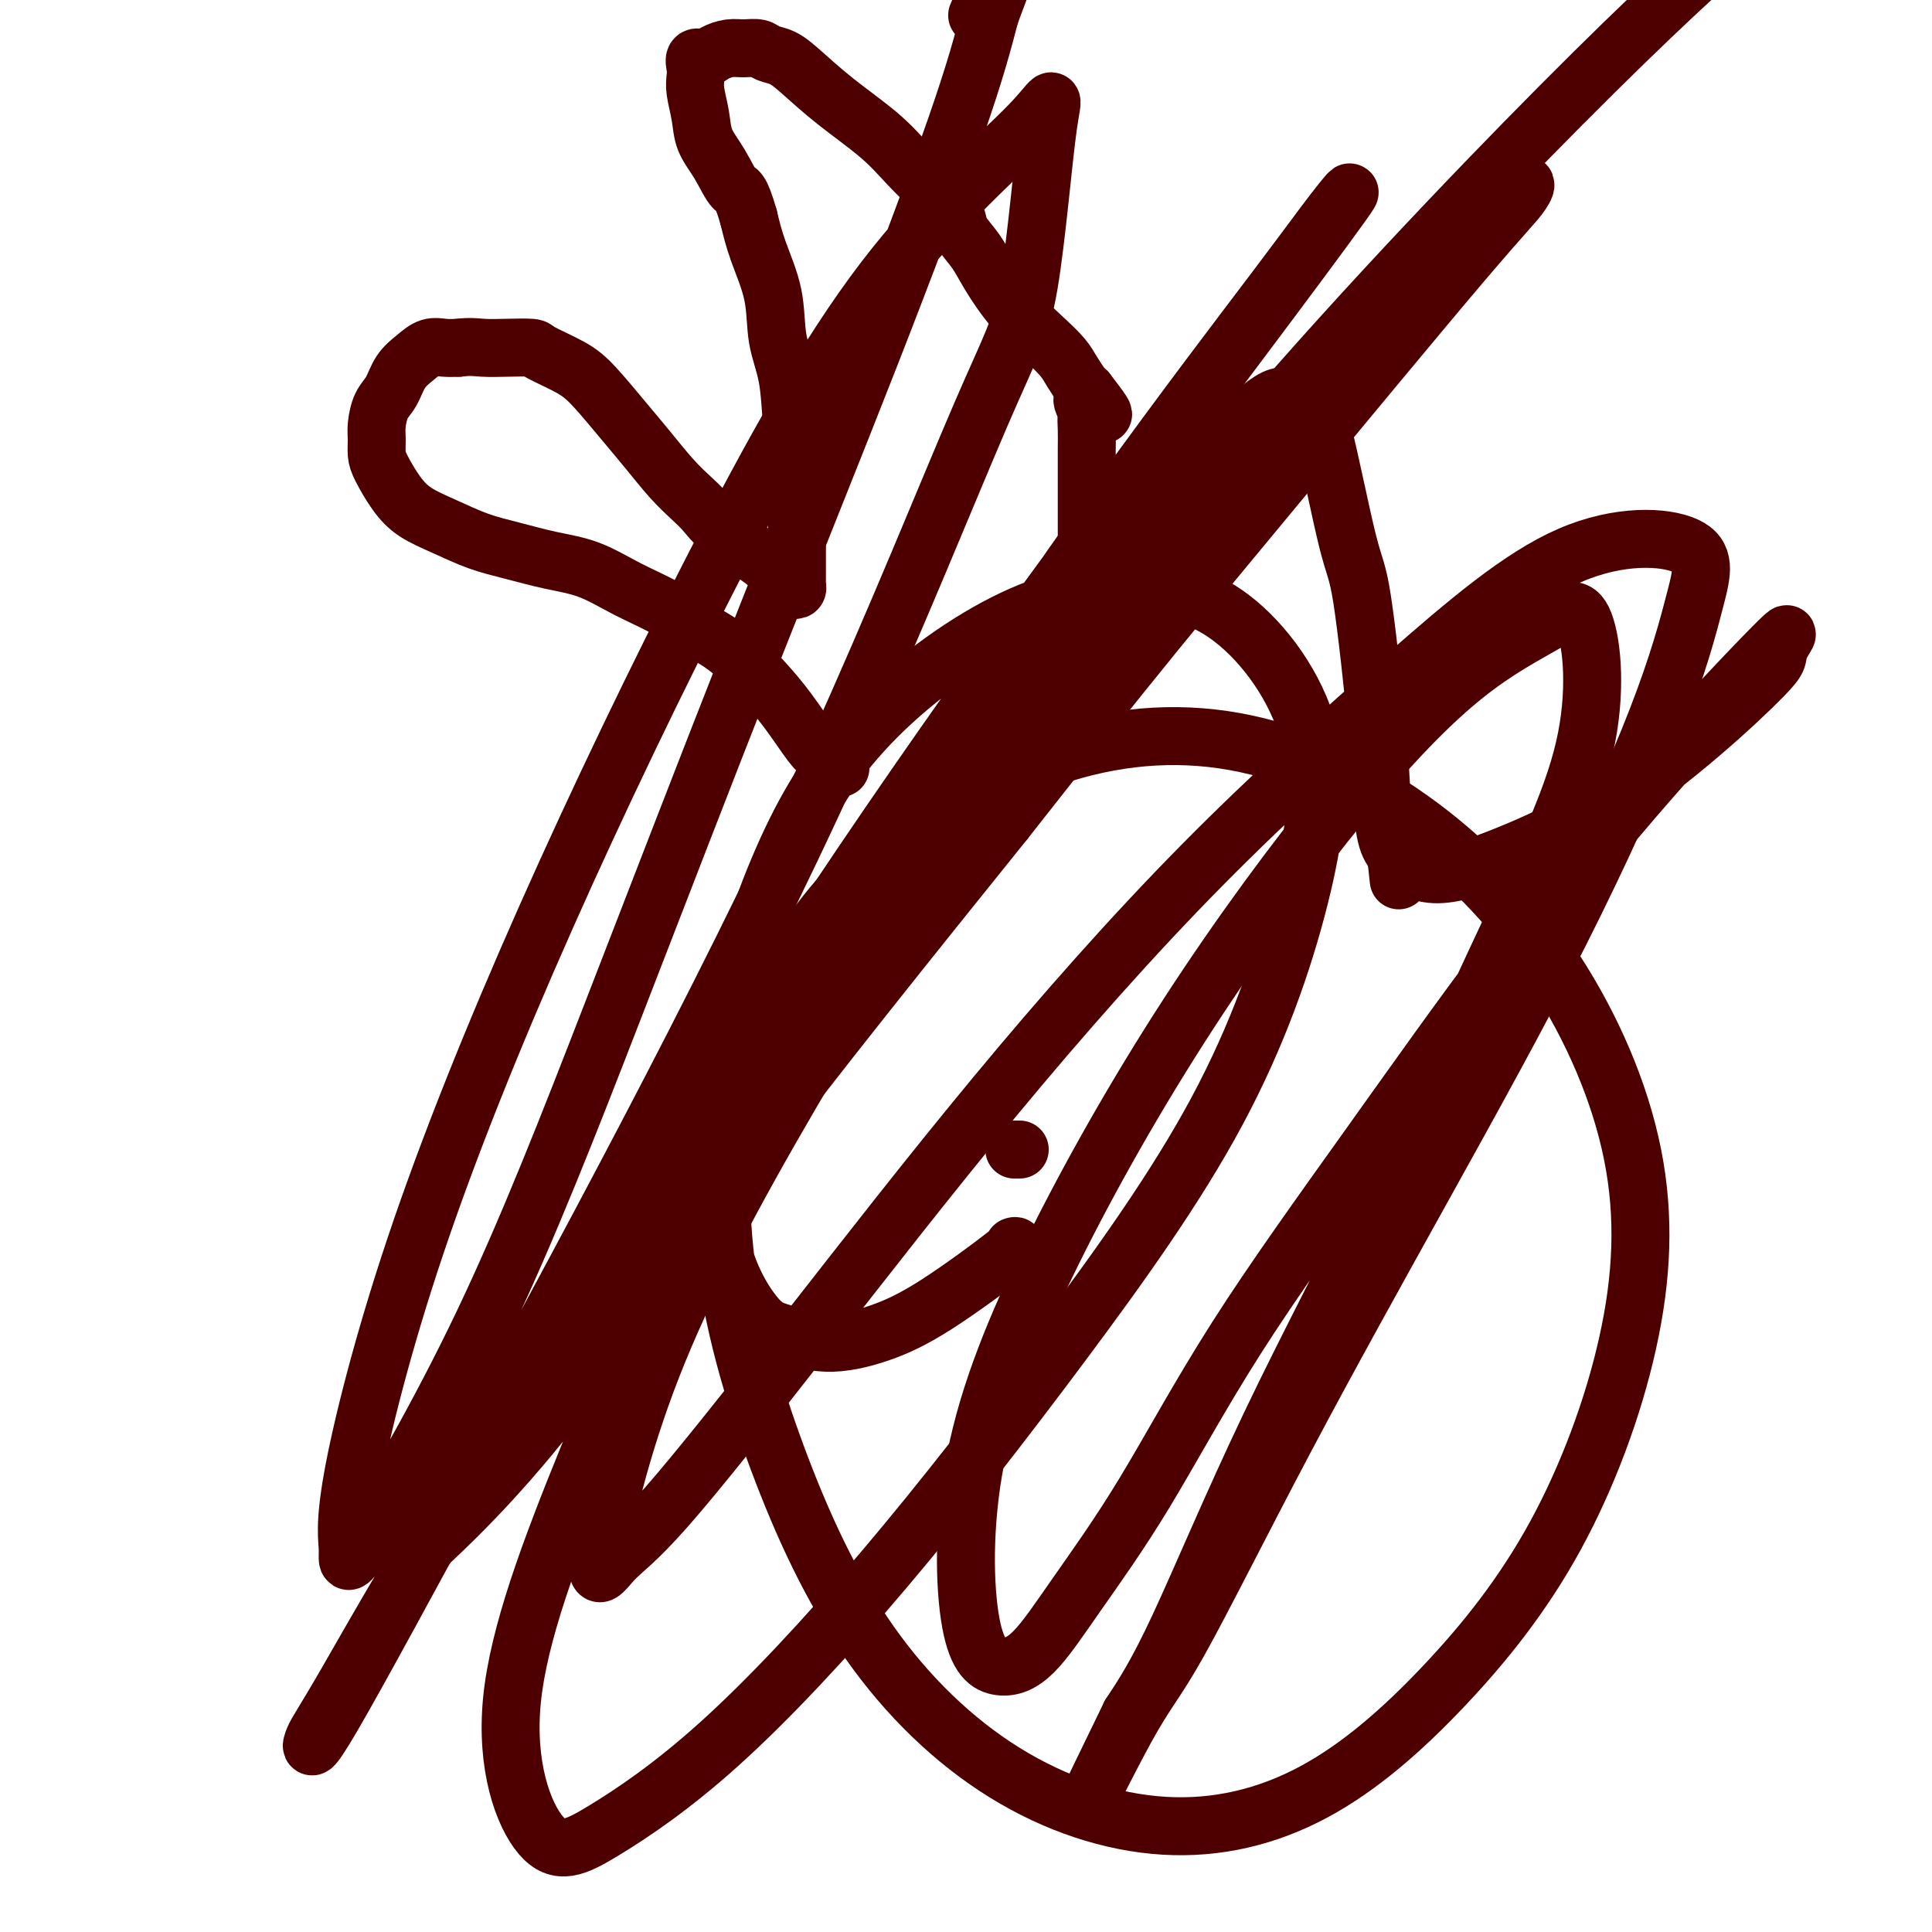
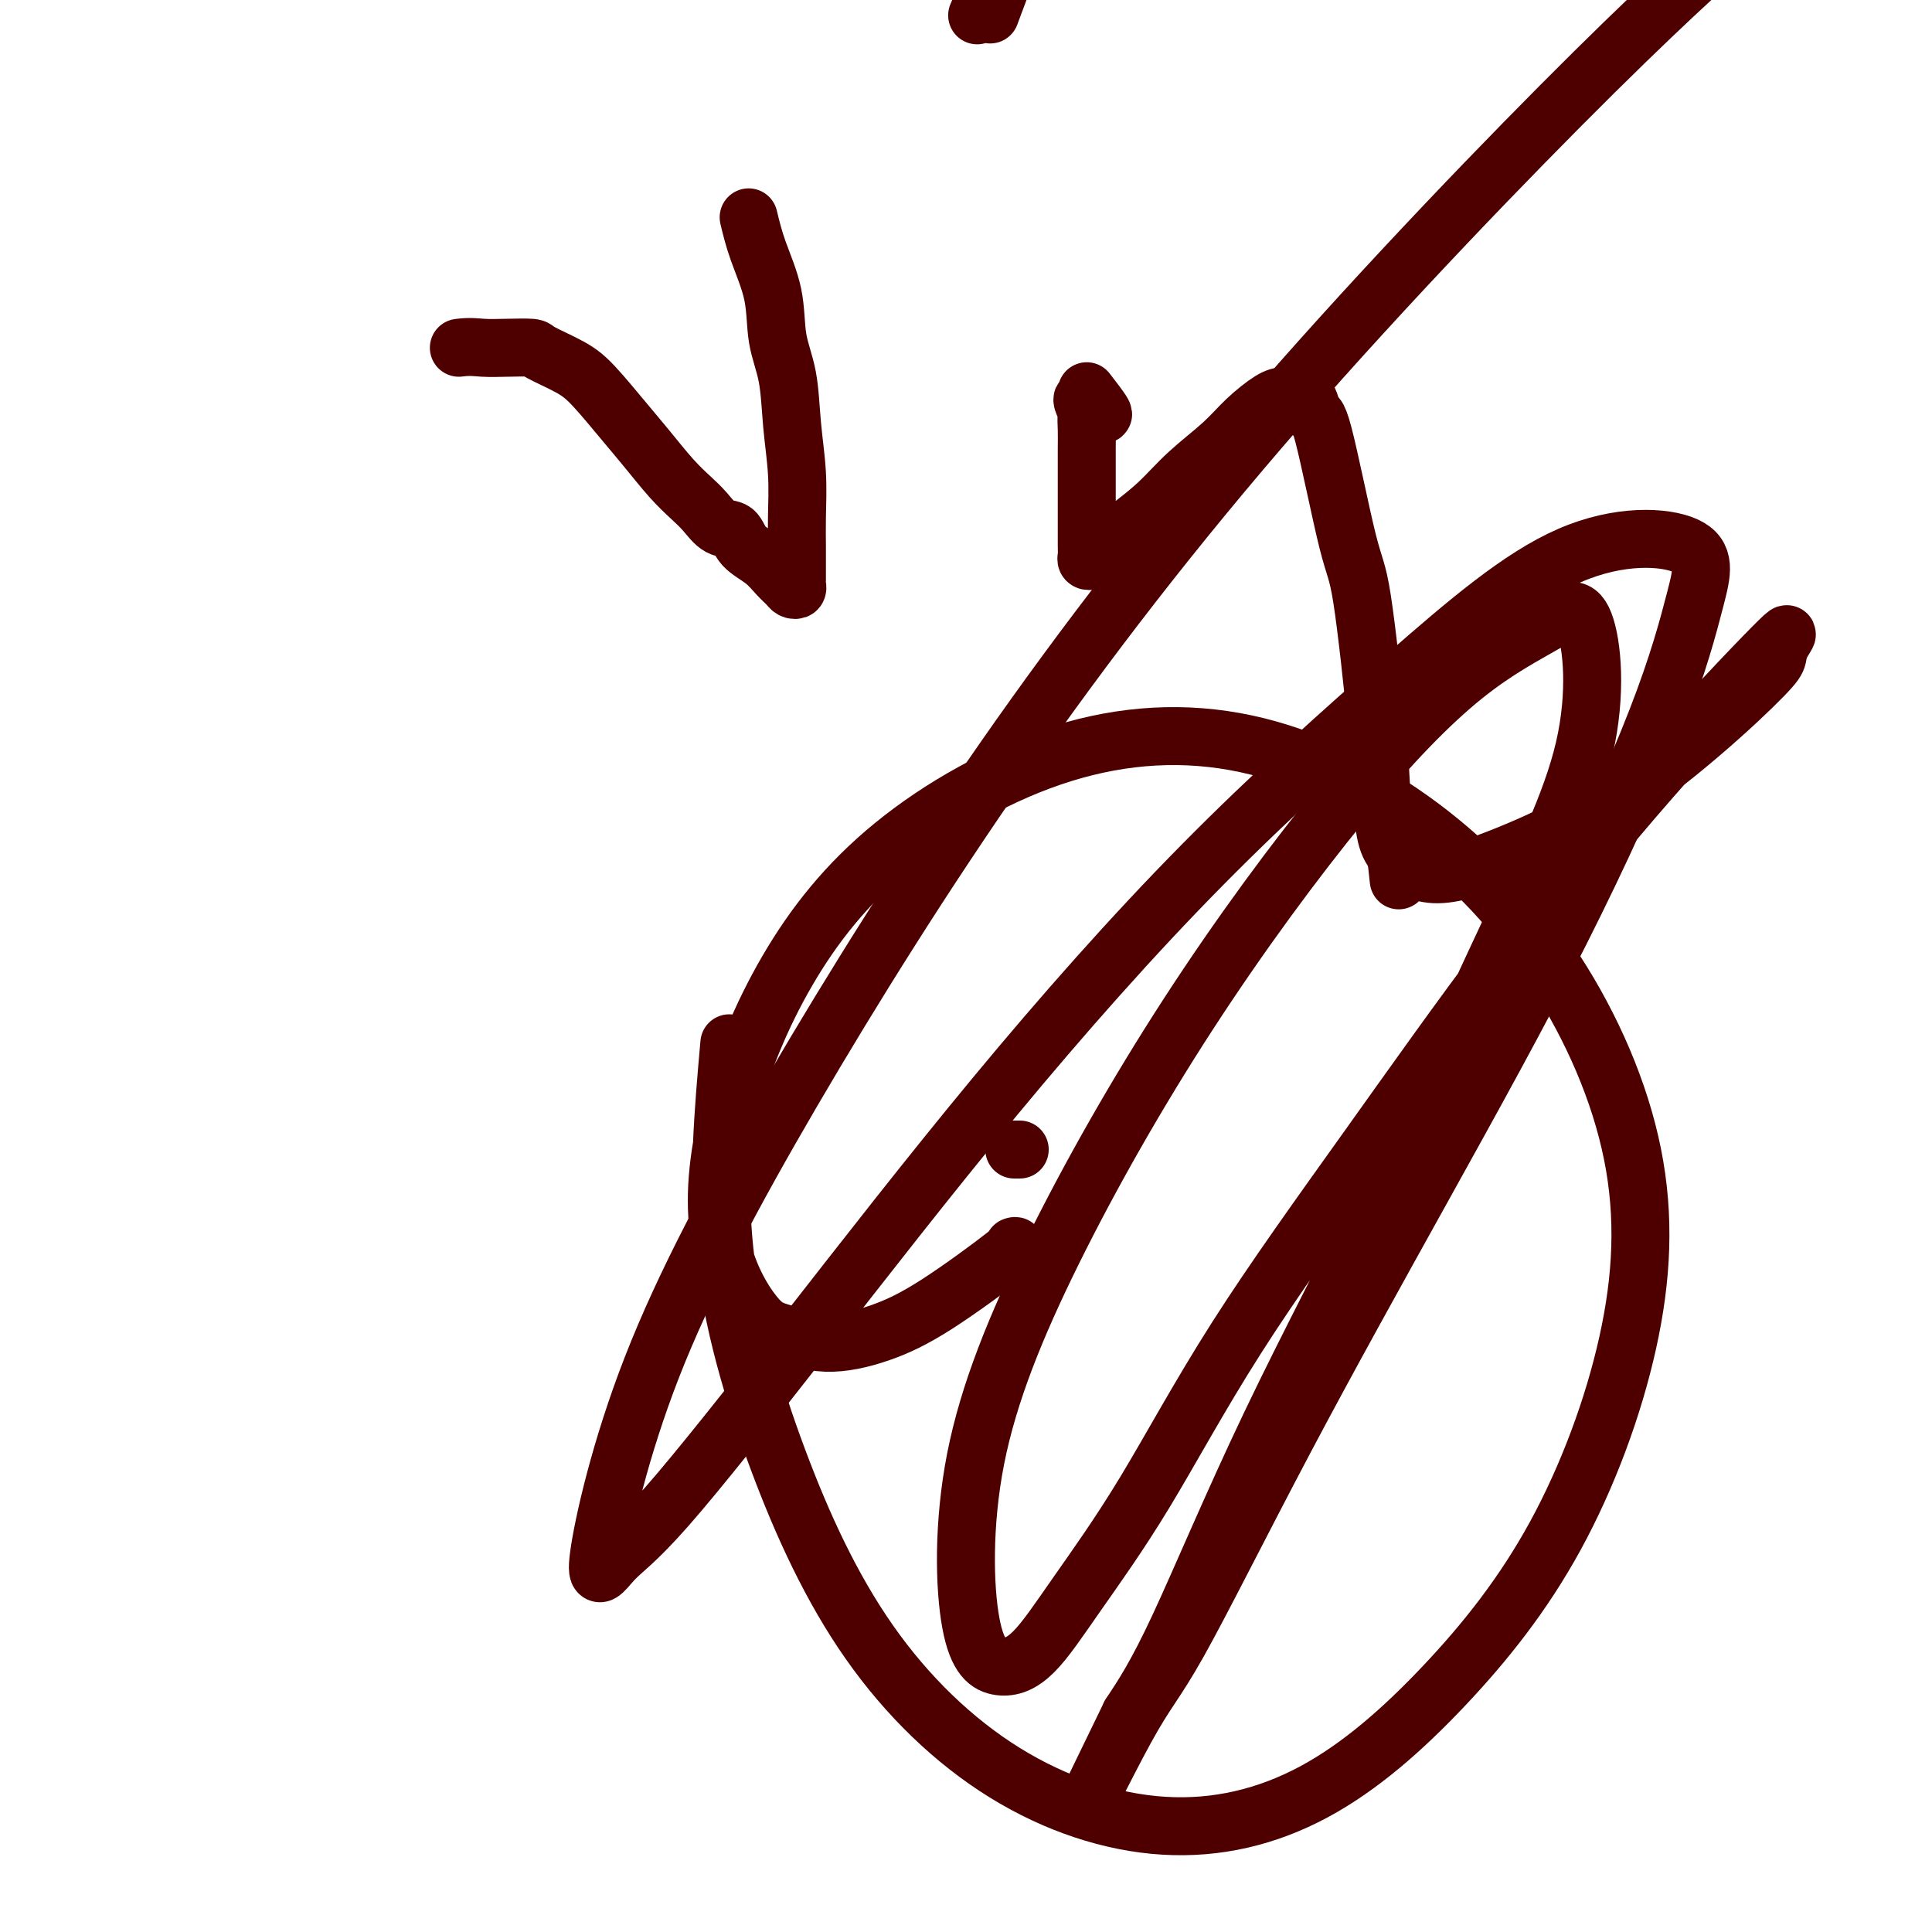
<svg xmlns="http://www.w3.org/2000/svg" viewBox="0 0 400 400" version="1.1">
  <g fill="none" stroke="#4E0000" stroke-width="12" stroke-linecap="round" stroke-linejoin="round">
    <path d="M211,238c0.111,0.000 0.222,0.000 0,0c-0.222,0.000 -0.778,0.000 -1,0c-0.222,0.000 -0.111,0.000 0,0" />
    <path d="M210,258c-0.120,0.034 -0.240,0.067 0,0c0.240,-0.067 0.841,-0.235 -2,2c-2.841,2.235 -9.123,6.871 -14,10c-4.877,3.129 -8.348,4.749 -12,6c-3.652,1.251 -7.483,2.132 -11,2c-3.517,-0.132 -6.720,-1.278 -9,-2c-2.280,-0.722 -3.638,-1.022 -6,-4c-2.362,-2.978 -5.727,-8.636 -7,-16c-1.273,-7.364 -0.454,-16.436 2,-26c2.454,-9.564 6.543,-19.621 12,-29c5.457,-9.379 12.282,-18.081 22,-26c9.718,-7.919 22.328,-15.055 35,-19c12.672,-3.945 25.405,-4.701 38,-2c12.595,2.701 25.053,8.857 36,17c10.947,8.143 20.385,18.273 28,30c7.615,11.727 13.407,25.050 16,38c2.593,12.950 1.986,25.526 -1,39c-2.986,13.474 -8.353,27.847 -15,40c-6.647,12.153 -14.576,22.085 -23,31c-8.424,8.915 -17.342,16.814 -27,22c-9.658,5.186 -20.054,7.660 -31,7c-10.946,-0.660 -22.441,-4.453 -33,-11c-10.559,-6.547 -20.181,-15.848 -28,-27c-7.819,-11.152 -13.836,-24.156 -19,-38c-5.164,-13.844 -9.475,-28.527 -11,-43c-1.525,-14.473 -0.262,-28.737 1,-43" />
-     <path d="M151,216c1.915,-13.869 6.204,-27.042 11,-38c4.796,-10.958 10.100,-19.701 18,-28c7.900,-8.299 18.396,-16.152 28,-21c9.604,-4.848 18.317,-6.690 26,-7c7.683,-0.310 14.337,0.911 21,6c6.663,5.089 13.337,14.046 16,24c2.663,9.954 1.316,20.906 -2,34c-3.316,13.094 -8.602,28.329 -17,44c-8.398,15.671 -19.907,31.779 -32,48c-12.093,16.221 -24.768,32.555 -37,47c-12.232,14.445 -24.020,27.000 -34,36c-9.980,9.000 -18.151,14.443 -24,18c-5.849,3.557 -9.375,5.227 -13,1c-3.625,-4.227 -7.349,-14.352 -6,-28c1.349,-13.648 7.772,-30.817 16,-51c8.228,-20.183 18.260,-43.378 30,-67c11.740,-23.622 25.190,-47.671 39,-70c13.810,-22.329 27.982,-42.938 41,-61c13.018,-18.062 24.881,-33.578 32,-43c7.119,-9.422 9.494,-12.749 12,-16c2.506,-3.251 5.141,-6.425 2,-2c-3.141,4.425 -12.060,16.451 -23,31c-10.940,14.549 -23.901,31.622 -38,51c-14.099,19.378 -29.336,41.060 -44,63c-14.664,21.940 -28.755,44.138 -42,64c-13.245,19.862 -25.643,37.389 -33,49c-7.357,11.611 -9.673,17.304 -12,21c-2.327,3.696 -4.665,5.393 -1,2c3.665,-3.393 13.333,-11.875 25,-26c11.667,-14.125 25.333,-33.893 42,-56c16.667,-22.107 36.333,-46.554 56,-71" />
-     <path d="M208,170c25.375,-32.341 39.813,-49.693 55,-68c15.187,-18.307 31.125,-37.568 40,-48c8.875,-10.432 10.689,-12.035 12,-14c1.311,-1.965 2.120,-4.291 -6,4c-8.120,8.291 -25.169,27.201 -43,47c-17.831,19.799 -36.444,40.488 -56,64c-19.556,23.512 -40.054,49.845 -59,75c-18.946,25.155 -36.338,49.130 -50,70c-13.662,20.870 -23.594,38.634 -29,48c-5.406,9.366 -6.288,10.334 -7,12c-0.712,1.666 -1.255,4.031 4,-5c5.255,-9.031 16.310,-29.456 28,-51c11.690,-21.544 24.017,-44.206 37,-69c12.983,-24.794 26.621,-51.720 39,-79c12.379,-27.280 23.498,-54.915 30,-70c6.502,-15.085 8.387,-17.621 10,-27c1.613,-9.379 2.953,-25.601 4,-33c1.047,-7.399 1.801,-5.975 -4,0c-5.801,5.975 -18.158,16.500 -30,32c-11.842,15.500 -23.168,35.974 -35,59c-11.832,23.026 -24.169,48.602 -35,73c-10.831,24.398 -20.157,47.616 -27,68c-6.843,20.384 -11.203,37.934 -13,48c-1.797,10.066 -1.032,12.650 -1,15c0.032,2.350 -0.668,4.468 4,-3c4.668,-7.468 14.705,-24.520 24,-44c9.295,-19.480 17.847,-41.388 27,-65c9.153,-23.612 18.907,-48.927 28,-72c9.093,-23.073 17.525,-43.904 25,-63c7.475,-19.096 13.993,-36.456 18,-48c4.007,-11.544 5.504,-17.272 7,-23" />
    <path d="M205,3c16.333,-43.489 4.667,-16.711 0,-6c-4.667,10.711 -2.333,5.356 0,0" />
-     <path d="M174,159c-0.446,0.119 -0.893,0.239 -1,0c-0.107,-0.239 0.125,-0.836 0,-1c-0.125,-0.164 -0.608,0.107 -1,0c-0.392,-0.107 -0.691,-0.591 -1,-1c-0.309,-0.409 -0.626,-0.744 -1,-1c-0.374,-0.256 -0.805,-0.431 -2,-2c-1.195,-1.569 -3.154,-4.530 -5,-7c-1.846,-2.470 -3.579,-4.450 -5,-6c-1.421,-1.550 -2.530,-2.672 -4,-4c-1.470,-1.328 -3.300,-2.863 -5,-4c-1.700,-1.137 -3.270,-1.876 -5,-3c-1.730,-1.124 -3.619,-2.633 -6,-4c-2.381,-1.367 -5.254,-2.592 -8,-4c-2.746,-1.408 -5.366,-2.999 -8,-4c-2.634,-1.001 -5.282,-1.411 -8,-2c-2.718,-0.589 -5.507,-1.356 -8,-2c-2.493,-0.644 -4.688,-1.166 -7,-2c-2.312,-0.834 -4.739,-1.980 -7,-3c-2.261,-1.020 -4.357,-1.915 -6,-3c-1.643,-1.085 -2.833,-2.362 -4,-4c-1.167,-1.638 -2.311,-3.639 -3,-5c-0.689,-1.361 -0.925,-2.082 -1,-3c-0.075,-0.918 0.009,-2.034 0,-3c-0.009,-0.966 -0.113,-1.781 0,-3c0.113,-1.219 0.442,-2.842 1,-4c0.558,-1.158 1.346,-1.851 2,-3c0.654,-1.149 1.175,-2.753 2,-4c0.825,-1.247 1.953,-2.138 3,-3c1.047,-0.862 2.013,-1.693 3,-2c0.987,-0.307 1.996,-0.088 3,0c1.004,0.088 2.002,0.044 3,0" />
    <path d="M95,72c2.300,-0.311 3.549,-0.089 5,0c1.451,0.089 3.103,0.043 5,0c1.897,-0.043 4.040,-0.085 5,0c0.960,0.085 0.737,0.295 2,1c1.263,0.705 4.010,1.903 6,3c1.990,1.097 3.222,2.093 5,4c1.778,1.907 4.104,4.726 6,7c1.896,2.274 3.364,4.004 5,6c1.636,1.996 3.440,4.259 5,6c1.560,1.741 2.877,2.959 4,4c1.123,1.041 2.051,1.906 3,3c0.949,1.094 1.920,2.418 3,3c1.080,0.582 2.268,0.422 3,1c0.732,0.578 1.008,1.896 2,3c0.992,1.104 2.700,1.996 4,3c1.300,1.004 2.191,2.122 3,3c0.809,0.878 1.537,1.516 2,2c0.463,0.484 0.660,0.815 1,1c0.340,0.185 0.823,0.225 1,0c0.177,-0.225 0.047,-0.713 0,-1c-0.047,-0.287 -0.012,-0.372 0,-1c0.012,-0.628 -0.000,-1.798 0,-3c0.000,-1.202 0.012,-2.437 0,-4c-0.012,-1.563 -0.049,-3.454 0,-6c0.049,-2.546 0.184,-5.749 0,-9c-0.184,-3.251 -0.686,-6.552 -1,-10c-0.314,-3.448 -0.441,-7.043 -1,-10c-0.559,-2.957 -1.552,-5.277 -2,-8c-0.448,-2.723 -0.351,-5.848 -1,-9c-0.649,-3.152 -2.042,-6.329 -3,-9c-0.958,-2.671 -1.479,-4.835 -2,-7" />
-     <path d="M155,45c-1.781,-6.225 -2.232,-5.288 -3,-6c-0.768,-0.712 -1.852,-3.072 -3,-5c-1.148,-1.928 -2.360,-3.422 -3,-5c-0.640,-1.578 -0.709,-3.240 -1,-5c-0.291,-1.760 -0.804,-3.620 -1,-5c-0.196,-1.380 -0.076,-2.282 0,-3c0.076,-0.718 0.106,-1.254 0,-2c-0.106,-0.746 -0.349,-1.702 0,-2c0.349,-0.298 1.291,0.063 2,0c0.709,-0.063 1.186,-0.550 2,-1c0.814,-0.450 1.964,-0.865 3,-1c1.036,-0.135 1.958,0.009 3,0c1.042,-0.009 2.203,-0.171 3,0c0.797,0.171 1.230,0.677 2,1c0.770,0.323 1.877,0.465 3,1c1.123,0.535 2.261,1.462 4,3c1.739,1.538 4.079,3.685 7,6c2.921,2.315 6.422,4.797 9,7c2.578,2.203 4.233,4.125 6,6c1.767,1.875 3.646,3.701 5,5c1.354,1.299 2.185,2.070 3,3c0.815,0.930 1.616,2.018 2,3c0.384,0.982 0.353,1.858 1,3c0.647,1.142 1.973,2.550 3,4c1.027,1.450 1.755,2.943 3,5c1.245,2.057 3.006,4.677 5,7c1.994,2.323 4.222,4.349 6,6c1.778,1.651 3.105,2.927 4,4c0.895,1.073 1.356,1.943 2,3c0.644,1.057 1.470,2.302 2,3c0.530,0.698 0.765,0.849 1,1" />
    <path d="M225,81c6.652,8.537 1.782,3.380 0,2c-1.782,-1.380 -0.478,1.018 0,2c0.478,0.982 0.128,0.547 0,1c-0.128,0.453 -0.034,1.793 0,3c0.034,1.207 0.009,2.280 0,4c-0.009,1.720 -0.002,4.085 0,6c0.002,1.915 -0.000,3.378 0,5c0.000,1.622 0.003,3.402 0,5c-0.003,1.598 -0.012,3.013 0,4c0.012,0.987 0.045,1.545 0,2c-0.045,0.455 -0.170,0.805 0,1c0.170,0.195 0.633,0.235 1,0c0.367,-0.235 0.639,-0.743 2,-2c1.361,-1.257 3.811,-3.262 6,-5c2.189,-1.738 4.116,-3.208 6,-5c1.884,-1.792 3.725,-3.906 6,-6c2.275,-2.094 4.983,-4.169 7,-6c2.017,-1.831 3.342,-3.418 5,-5c1.658,-1.582 3.648,-3.157 5,-4c1.352,-0.843 2.064,-0.953 3,-1c0.936,-0.047 2.096,-0.030 3,0c0.904,0.030 1.553,0.074 2,1c0.447,0.926 0.690,2.733 1,3c0.310,0.267 0.685,-1.006 2,4c1.315,5.006 3.570,16.293 5,22c1.430,5.707 2.035,5.836 3,12c0.965,6.164 2.290,18.364 3,26c0.710,7.636 0.807,10.710 1,14c0.193,3.290 0.484,6.797 1,9c0.516,2.203 1.258,3.101 2,4" />
    <path d="M289,177c1.061,8.782 0.213,4.238 1,3c0.787,-1.238 3.209,0.829 7,1c3.791,0.171 8.953,-1.553 15,-4c6.047,-2.447 12.980,-5.615 20,-10c7.020,-4.385 14.127,-9.986 20,-15c5.873,-5.014 10.512,-9.442 13,-12c2.488,-2.558 2.823,-3.245 3,-4c0.177,-0.755 0.194,-1.578 1,-3c0.806,-1.422 2.401,-3.444 -2,1c-4.401,4.444 -14.800,15.354 -25,27c-10.200,11.646 -20.203,24.028 -30,37c-9.797,12.972 -19.388,26.536 -29,40c-9.612,13.464 -19.244,26.829 -27,39c-7.756,12.171 -13.636,23.148 -19,32c-5.364,8.852 -10.211,15.580 -14,21c-3.789,5.420 -6.521,9.531 -9,12c-2.479,2.469 -4.705,3.295 -7,3c-2.295,-0.295 -4.657,-1.711 -6,-9c-1.343,-7.289 -1.666,-20.452 1,-34c2.666,-13.548 8.322,-27.480 16,-43c7.678,-15.520 17.380,-32.628 28,-49c10.620,-16.372 22.160,-32.006 32,-44c9.840,-11.994 17.981,-20.347 25,-26c7.019,-5.653 12.917,-8.608 17,-11c4.083,-2.392 6.352,-4.223 8,0c1.648,4.223 2.674,14.501 0,26c-2.674,11.499 -9.048,24.219 -16,39c-6.952,14.781 -14.482,31.622 -23,49c-8.518,17.378 -18.024,35.294 -26,52c-7.976,16.706 -14.422,32.202 -19,42c-4.578,9.798 -7.289,13.899 -10,18" />
    <path d="M234,355c-12.702,26.178 -5.458,11.122 -1,3c4.458,-8.122 6.130,-9.312 11,-18c4.870,-8.688 12.939,-24.875 22,-42c9.061,-17.125 19.113,-35.187 29,-53c9.887,-17.813 19.607,-35.378 28,-52c8.393,-16.622 15.458,-32.302 20,-44c4.542,-11.698 6.559,-19.416 8,-25c1.441,-5.584 2.304,-9.036 -2,-11c-4.304,-1.964 -13.776,-2.441 -24,2c-10.224,4.441 -21.201,13.801 -34,25c-12.799,11.199 -27.419,24.239 -42,39c-14.581,14.761 -29.121,31.244 -43,48c-13.879,16.756 -27.095,33.787 -39,49c-11.905,15.213 -22.498,28.608 -29,36c-6.502,7.392 -8.913,8.779 -11,11c-2.087,2.221 -3.851,5.275 -3,-1c0.851,-6.275 4.316,-21.881 11,-39c6.684,-17.119 16.586,-35.753 29,-57c12.414,-21.247 27.340,-45.108 44,-69c16.660,-23.892 35.053,-47.817 57,-73c21.947,-25.183 47.447,-51.626 65,-69c17.553,-17.374 27.158,-25.678 31,-29c3.842,-3.322 1.921,-1.661 0,0" />
  </g>
</svg>